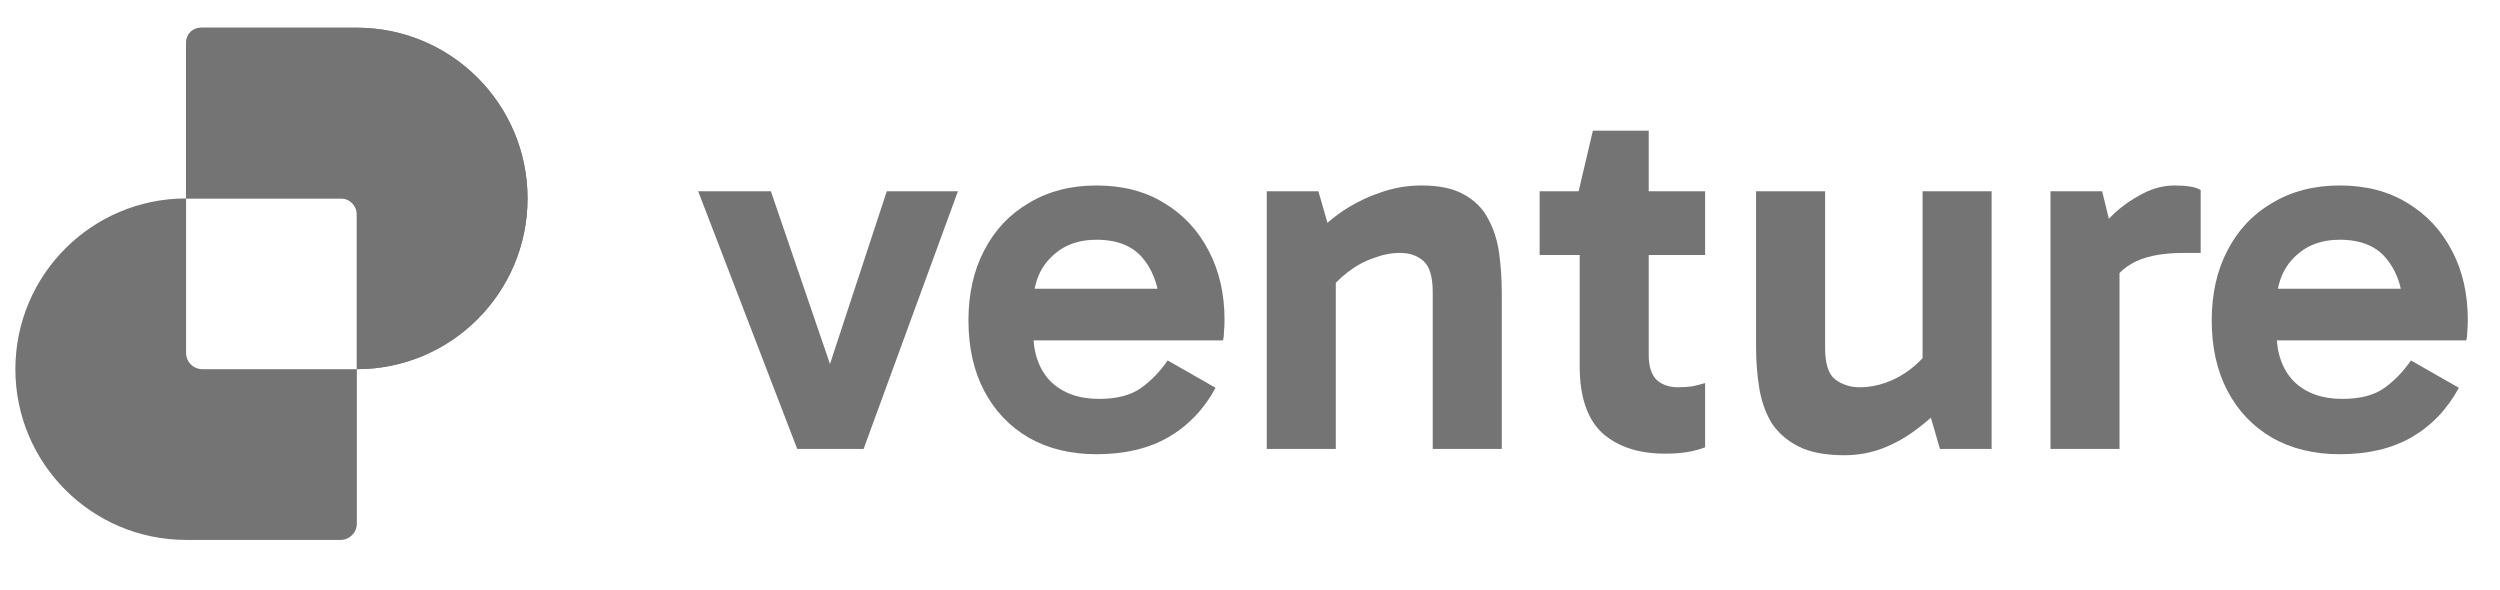
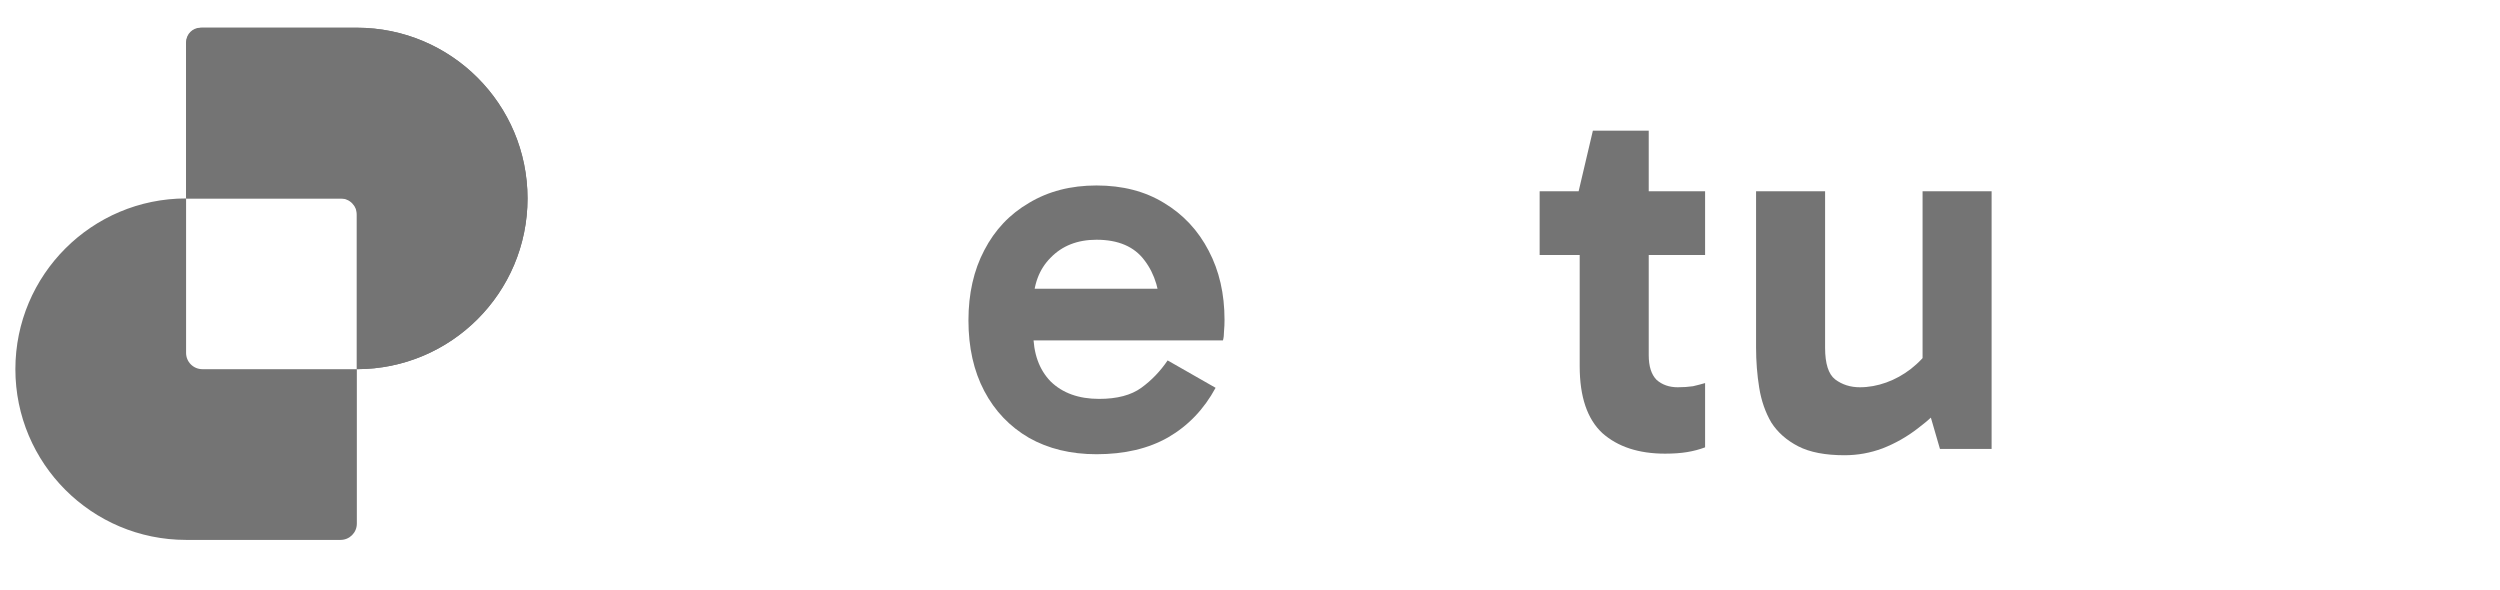
<svg xmlns="http://www.w3.org/2000/svg" width="106" height="25" viewBox="0 0 106 25" fill="none">
-   <path d="M99.206 19.259C98.119 19.259 97.166 19.028 96.347 18.566C95.527 18.089 94.894 17.427 94.448 16.578C94.001 15.729 93.777 14.731 93.777 13.584C93.777 12.452 94.001 11.461 94.448 10.612C94.894 9.748 95.527 9.078 96.347 8.602C97.166 8.11 98.119 7.864 99.206 7.864C100.309 7.864 101.262 8.11 102.066 8.602C102.885 9.093 103.518 9.771 103.965 10.635C104.412 11.484 104.635 12.459 104.635 13.561C104.635 13.725 104.628 13.889 104.613 14.053C104.613 14.202 104.598 14.328 104.568 14.433H96.168V12.243H102.357L101.91 13.293C101.91 12.37 101.686 11.618 101.239 11.037C100.807 10.456 100.13 10.165 99.206 10.165C98.402 10.165 97.754 10.419 97.263 10.925C96.771 11.417 96.525 12.079 96.525 12.914V14.098C96.525 14.976 96.771 15.669 97.263 16.175C97.769 16.667 98.454 16.913 99.318 16.913C100.078 16.913 100.673 16.756 101.105 16.443C101.537 16.131 101.91 15.743 102.222 15.282L104.256 16.443C103.764 17.352 103.094 18.052 102.245 18.544C101.411 19.02 100.398 19.259 99.206 19.259Z" fill="#747474" />
-   <path d="M89.131 8.11L89.868 11.126V19.035H86.941V8.11H89.131ZM89.265 12.623L88.729 12.377V10.143L88.93 9.897C89.094 9.629 89.339 9.339 89.667 9.026C90.01 8.713 90.397 8.445 90.829 8.222C91.276 7.983 91.737 7.864 92.214 7.864C92.452 7.864 92.668 7.879 92.862 7.909C93.056 7.939 93.204 7.991 93.309 8.065V10.724H92.594C91.626 10.724 90.881 10.88 90.36 11.193C89.838 11.491 89.474 11.968 89.265 12.623Z" fill="#747474" />
  <path d="M78.21 19.302C77.391 19.302 76.736 19.176 76.244 18.923C75.753 18.669 75.373 18.334 75.105 17.917C74.852 17.485 74.68 16.994 74.591 16.443C74.502 15.892 74.457 15.318 74.457 14.723V8.109H77.384V14.745C77.384 15.415 77.525 15.862 77.808 16.085C78.106 16.309 78.456 16.42 78.858 16.42C79.231 16.42 79.603 16.353 79.975 16.219C80.348 16.085 80.698 15.892 81.025 15.639C81.368 15.37 81.651 15.065 81.874 14.723L82.232 16.264H81.517V8.109H84.444V19.034H82.254L81.651 16.957L82.589 16.979C82.217 17.411 81.793 17.806 81.316 18.163C80.854 18.521 80.355 18.803 79.819 19.012C79.298 19.206 78.761 19.302 78.21 19.302Z" fill="#747474" />
  <path d="M70.599 19.235C69.481 19.235 68.595 18.945 67.94 18.364C67.299 17.768 66.979 16.823 66.979 15.527V8.243L66.934 8.109L67.538 5.54H69.906V15.058C69.906 15.534 70.018 15.884 70.241 16.108C70.479 16.316 70.777 16.42 71.135 16.42C71.373 16.42 71.589 16.405 71.783 16.376C71.976 16.331 72.148 16.286 72.296 16.242V18.967C72.058 19.057 71.805 19.124 71.537 19.168C71.269 19.213 70.956 19.235 70.599 19.235ZM65.281 10.813V8.109H72.296V10.813H65.281Z" fill="#747474" />
-   <path d="M60.279 7.864C61.024 7.864 61.62 7.991 62.067 8.244C62.528 8.497 62.871 8.84 63.094 9.272C63.333 9.704 63.489 10.195 63.564 10.746C63.638 11.283 63.675 11.841 63.675 12.422V19.035H60.748V12.4C60.748 11.729 60.614 11.283 60.346 11.059C60.093 10.836 59.766 10.724 59.363 10.724C58.991 10.724 58.611 10.799 58.224 10.947C57.837 11.081 57.472 11.283 57.129 11.551C56.801 11.804 56.519 12.094 56.28 12.422L55.9 10.903H56.638V19.035H53.711V8.11H55.9L56.504 10.21L55.565 10.165C55.953 9.719 56.392 9.324 56.883 8.981C57.39 8.639 57.926 8.371 58.492 8.177C59.058 7.969 59.654 7.864 60.279 7.864Z" fill="#747474" />
  <path d="M46.492 19.259C45.404 19.259 44.451 19.028 43.632 18.566C42.813 18.089 42.18 17.427 41.733 16.578C41.286 15.729 41.062 14.731 41.062 13.584C41.062 12.452 41.286 11.461 41.733 10.612C42.18 9.748 42.813 9.078 43.632 8.602C44.451 8.11 45.404 7.864 46.492 7.864C47.594 7.864 48.547 8.11 49.351 8.602C50.17 9.093 50.803 9.771 51.25 10.635C51.697 11.484 51.92 12.459 51.92 13.561C51.92 13.725 51.913 13.889 51.898 14.053C51.898 14.202 51.883 14.328 51.853 14.433H43.453V12.243H49.642L49.195 13.293C49.195 12.37 48.971 11.618 48.525 11.037C48.093 10.456 47.415 10.165 46.492 10.165C45.687 10.165 45.039 10.419 44.548 10.925C44.056 11.417 43.81 12.079 43.81 12.914V14.098C43.81 14.976 44.056 15.669 44.548 16.175C45.054 16.667 45.739 16.913 46.603 16.913C47.363 16.913 47.959 16.756 48.391 16.443C48.822 16.131 49.195 15.743 49.508 15.282L51.541 16.443C51.049 17.352 50.379 18.052 49.53 18.544C48.696 19.02 47.683 19.259 46.492 19.259Z" fill="#747474" />
-   <path d="M40.616 8.109L36.617 19.034H33.802L29.602 8.109H32.685L35.544 16.465H34.852L37.6 8.109H40.616Z" fill="#747474" />
  <path fill-rule="evenodd" clip-rule="evenodd" d="M8.58 1.176C8.199 1.176 7.89 1.484 7.89 1.865V8.414C3.893 8.415 0.652 11.655 0.652 15.653C0.652 19.651 3.893 22.892 7.891 22.892H14.44C14.821 22.892 15.13 22.583 15.13 22.202V15.653C19.127 15.653 22.367 12.412 22.367 8.414C22.367 4.417 19.127 1.176 15.129 1.176H8.58ZM15.13 15.653V9.104C15.13 8.723 14.821 8.414 14.44 8.414H7.891C7.891 8.414 7.89 8.414 7.89 8.414V14.964C7.89 15.344 8.199 15.653 8.58 15.653H15.129C15.129 15.653 15.129 15.653 15.13 15.653Z" fill="#747474" />
  <path d="M8.502 1.175C8.165 1.175 7.891 1.449 7.891 1.787V8.413H14.518C14.855 8.413 15.129 8.687 15.129 9.025L15.129 15.652C19.127 15.652 22.368 12.411 22.368 8.413C22.368 4.416 19.127 1.175 15.129 1.175H8.502Z" fill="#747474" />
</svg>